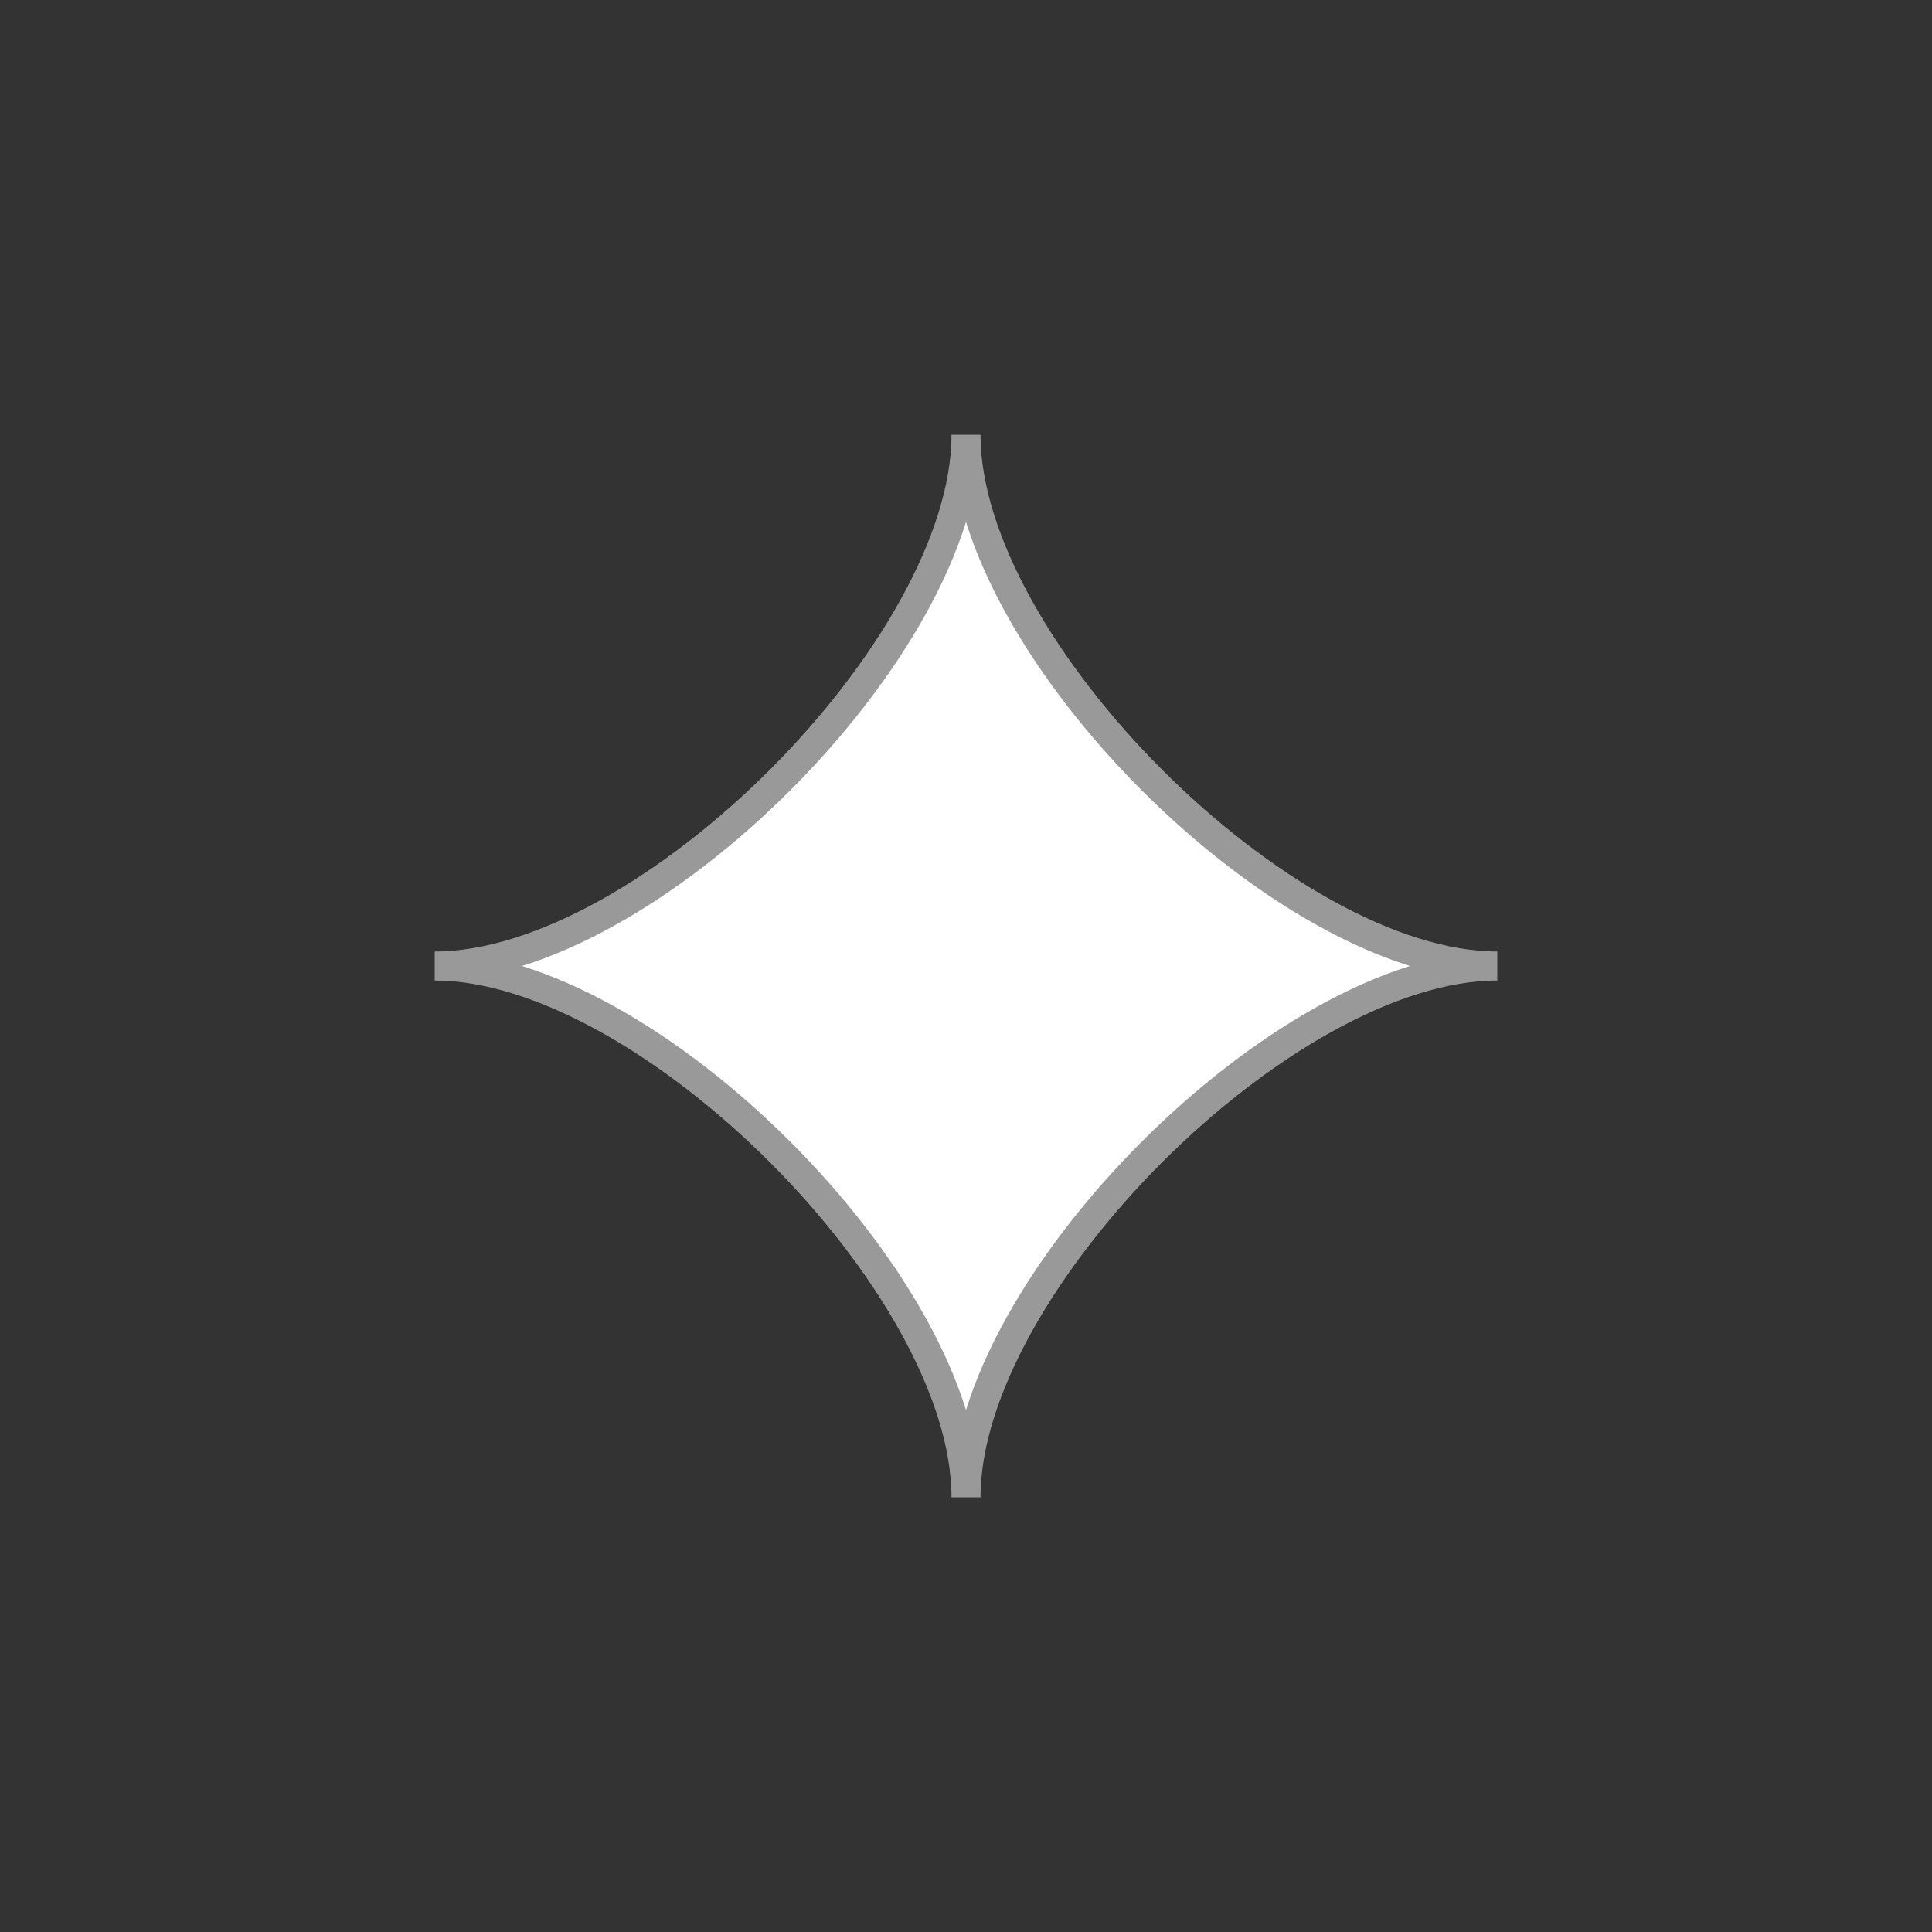
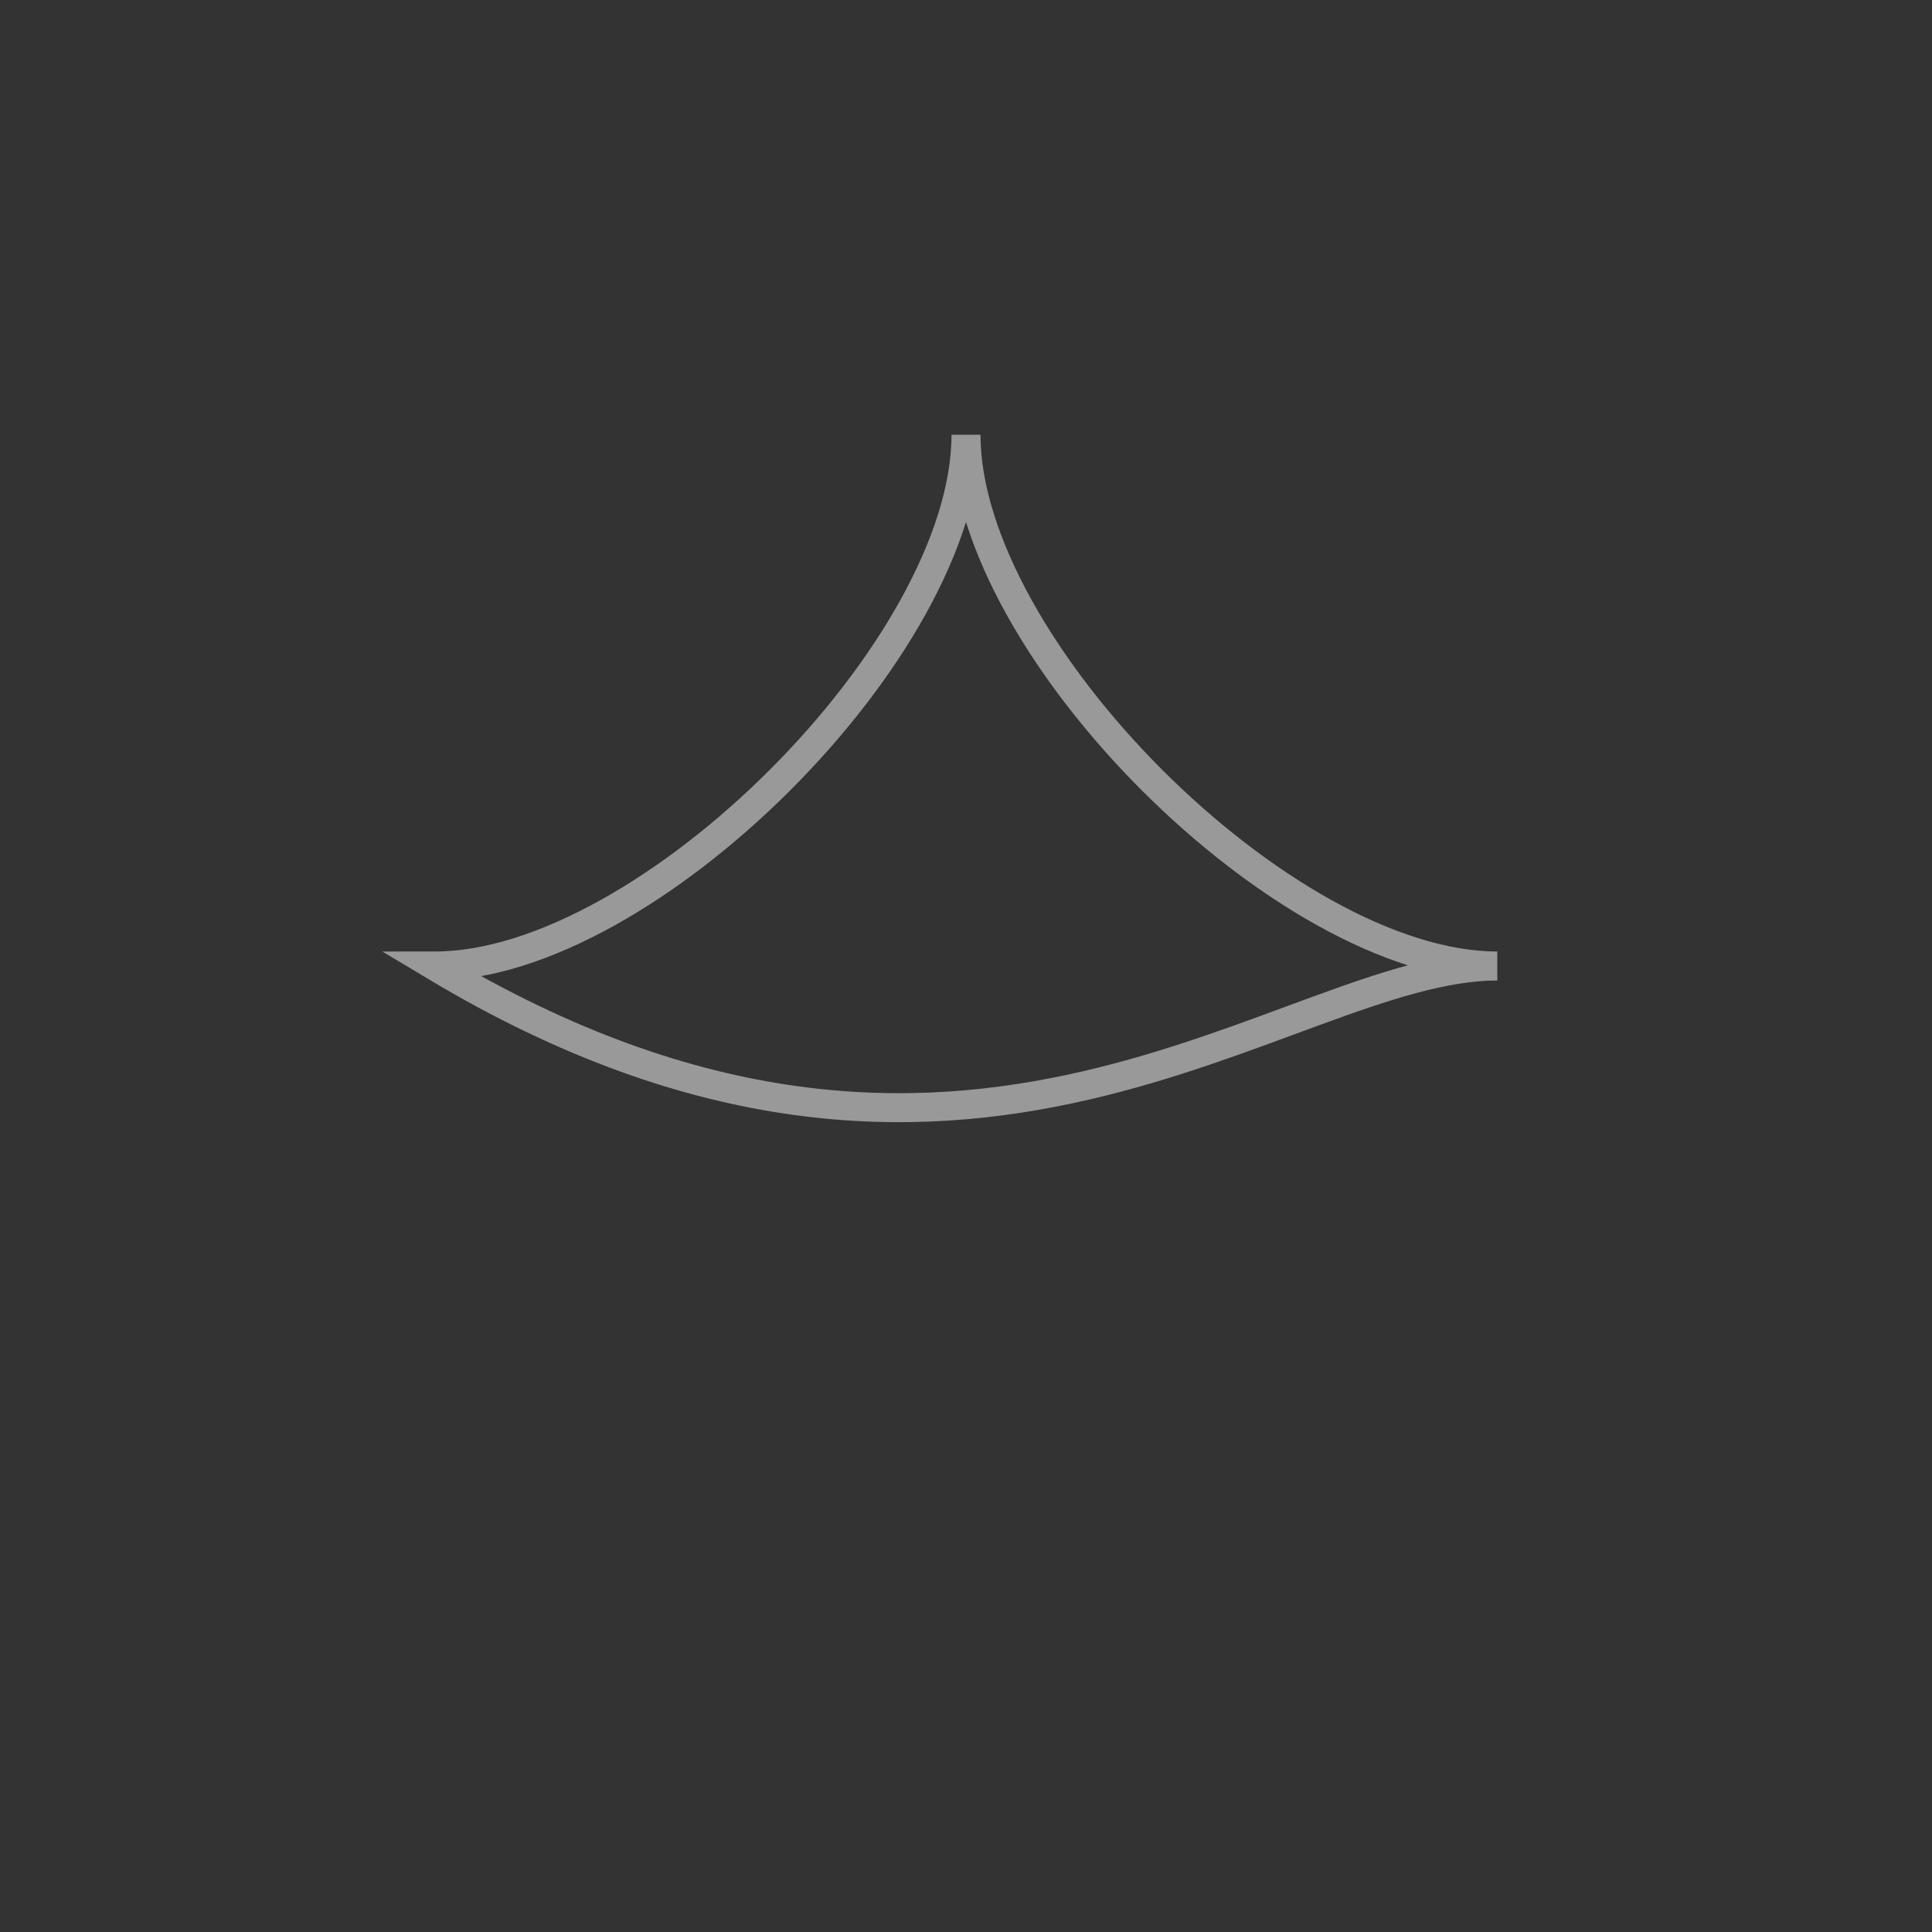
<svg xmlns="http://www.w3.org/2000/svg" version="1.1" id="Layer_1" x="0px" y="0px" width="200px" height="200px" viewBox="0 0 200 200" enable-background="new 0 0 200 200" xml:space="preserve">
  <rect x="0" y="0" width="200" height="200" fill="#333333" stroke="none" />
  <circle id="outline" fill="none" cx="100" cy="100" r="100" />
-   <path id="pattern" fill="#FFFFFF" d="M155,100c-22,0-55-33-55-55c0,22-33,55-55,55c22,0,55,33,55,55C100,133,133,100,155,100z" />
-   <path id="contour" fill="none" stroke="#999999" stroke-width="3" stroke-miterlimit="10" d="M155,100c-22,0-55-33-55-55  c0,22-33,55-55,55c22,0,55,33,55,55C100,133,133,100,155,100z" />
+   <path id="contour" fill="none" stroke="#999999" stroke-width="3" stroke-miterlimit="10" d="M155,100c-22,0-55-33-55-55  c0,22-33,55-55,55C100,133,133,100,155,100z" />
</svg>